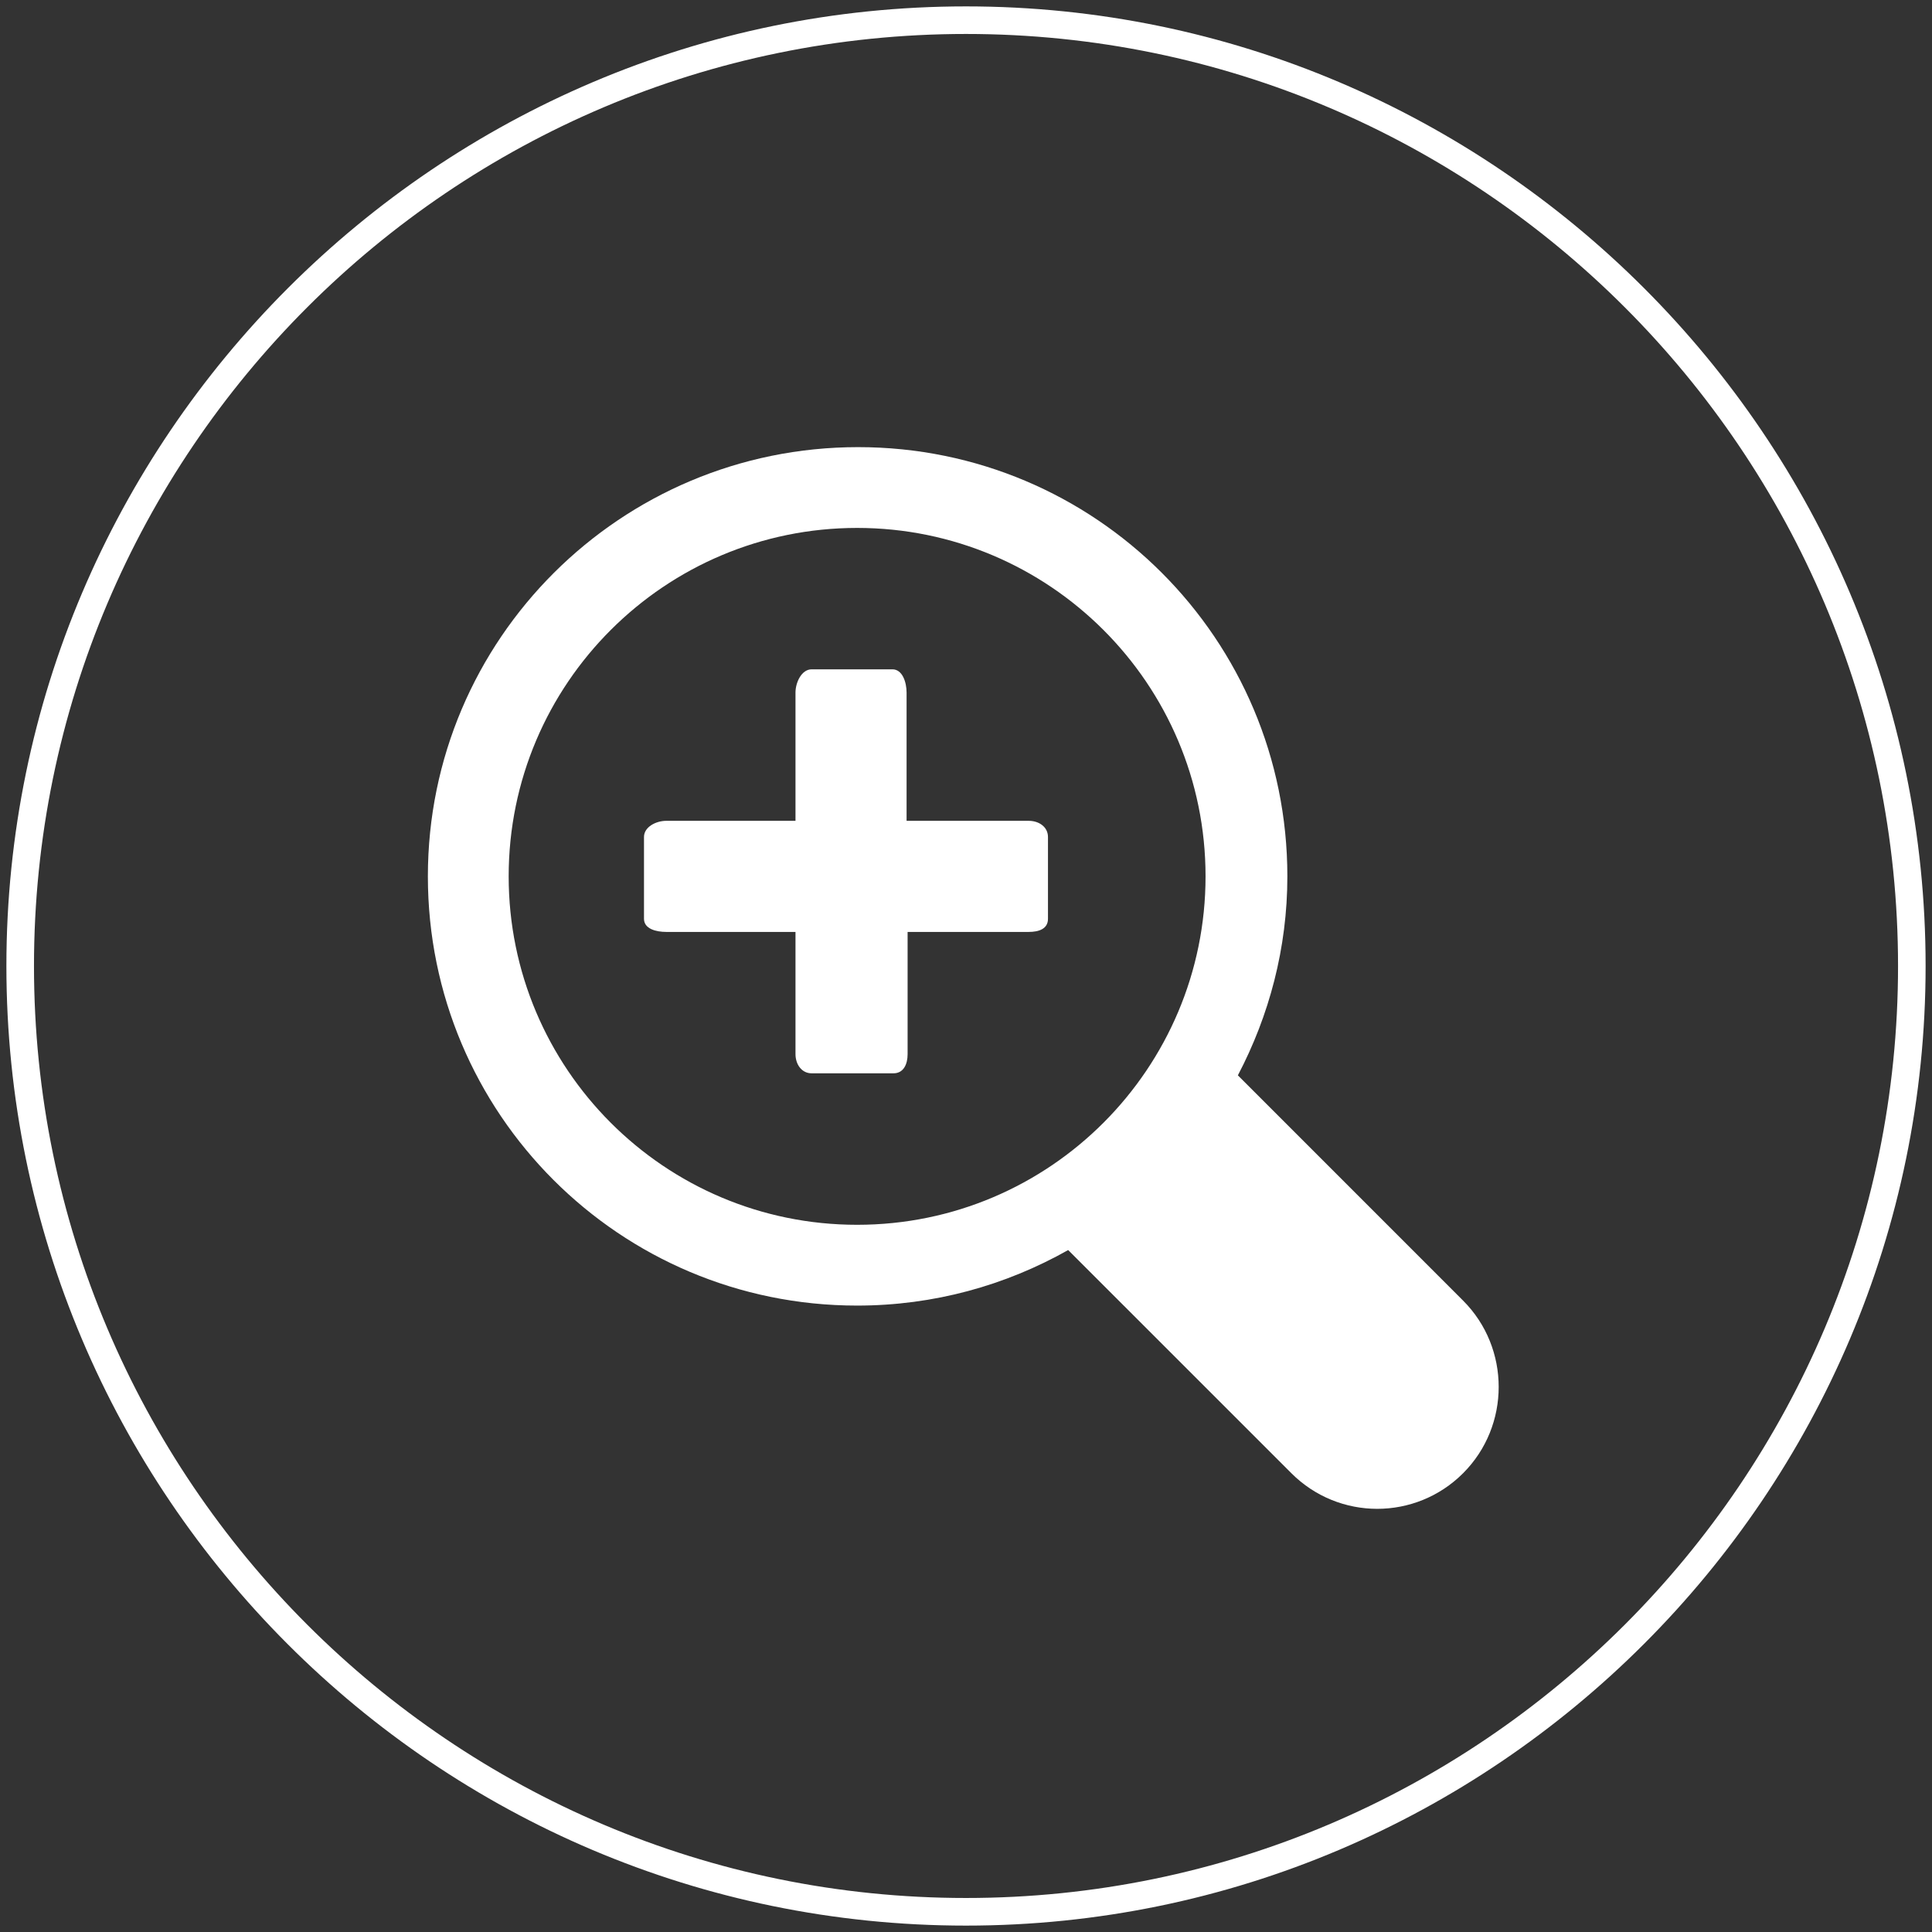
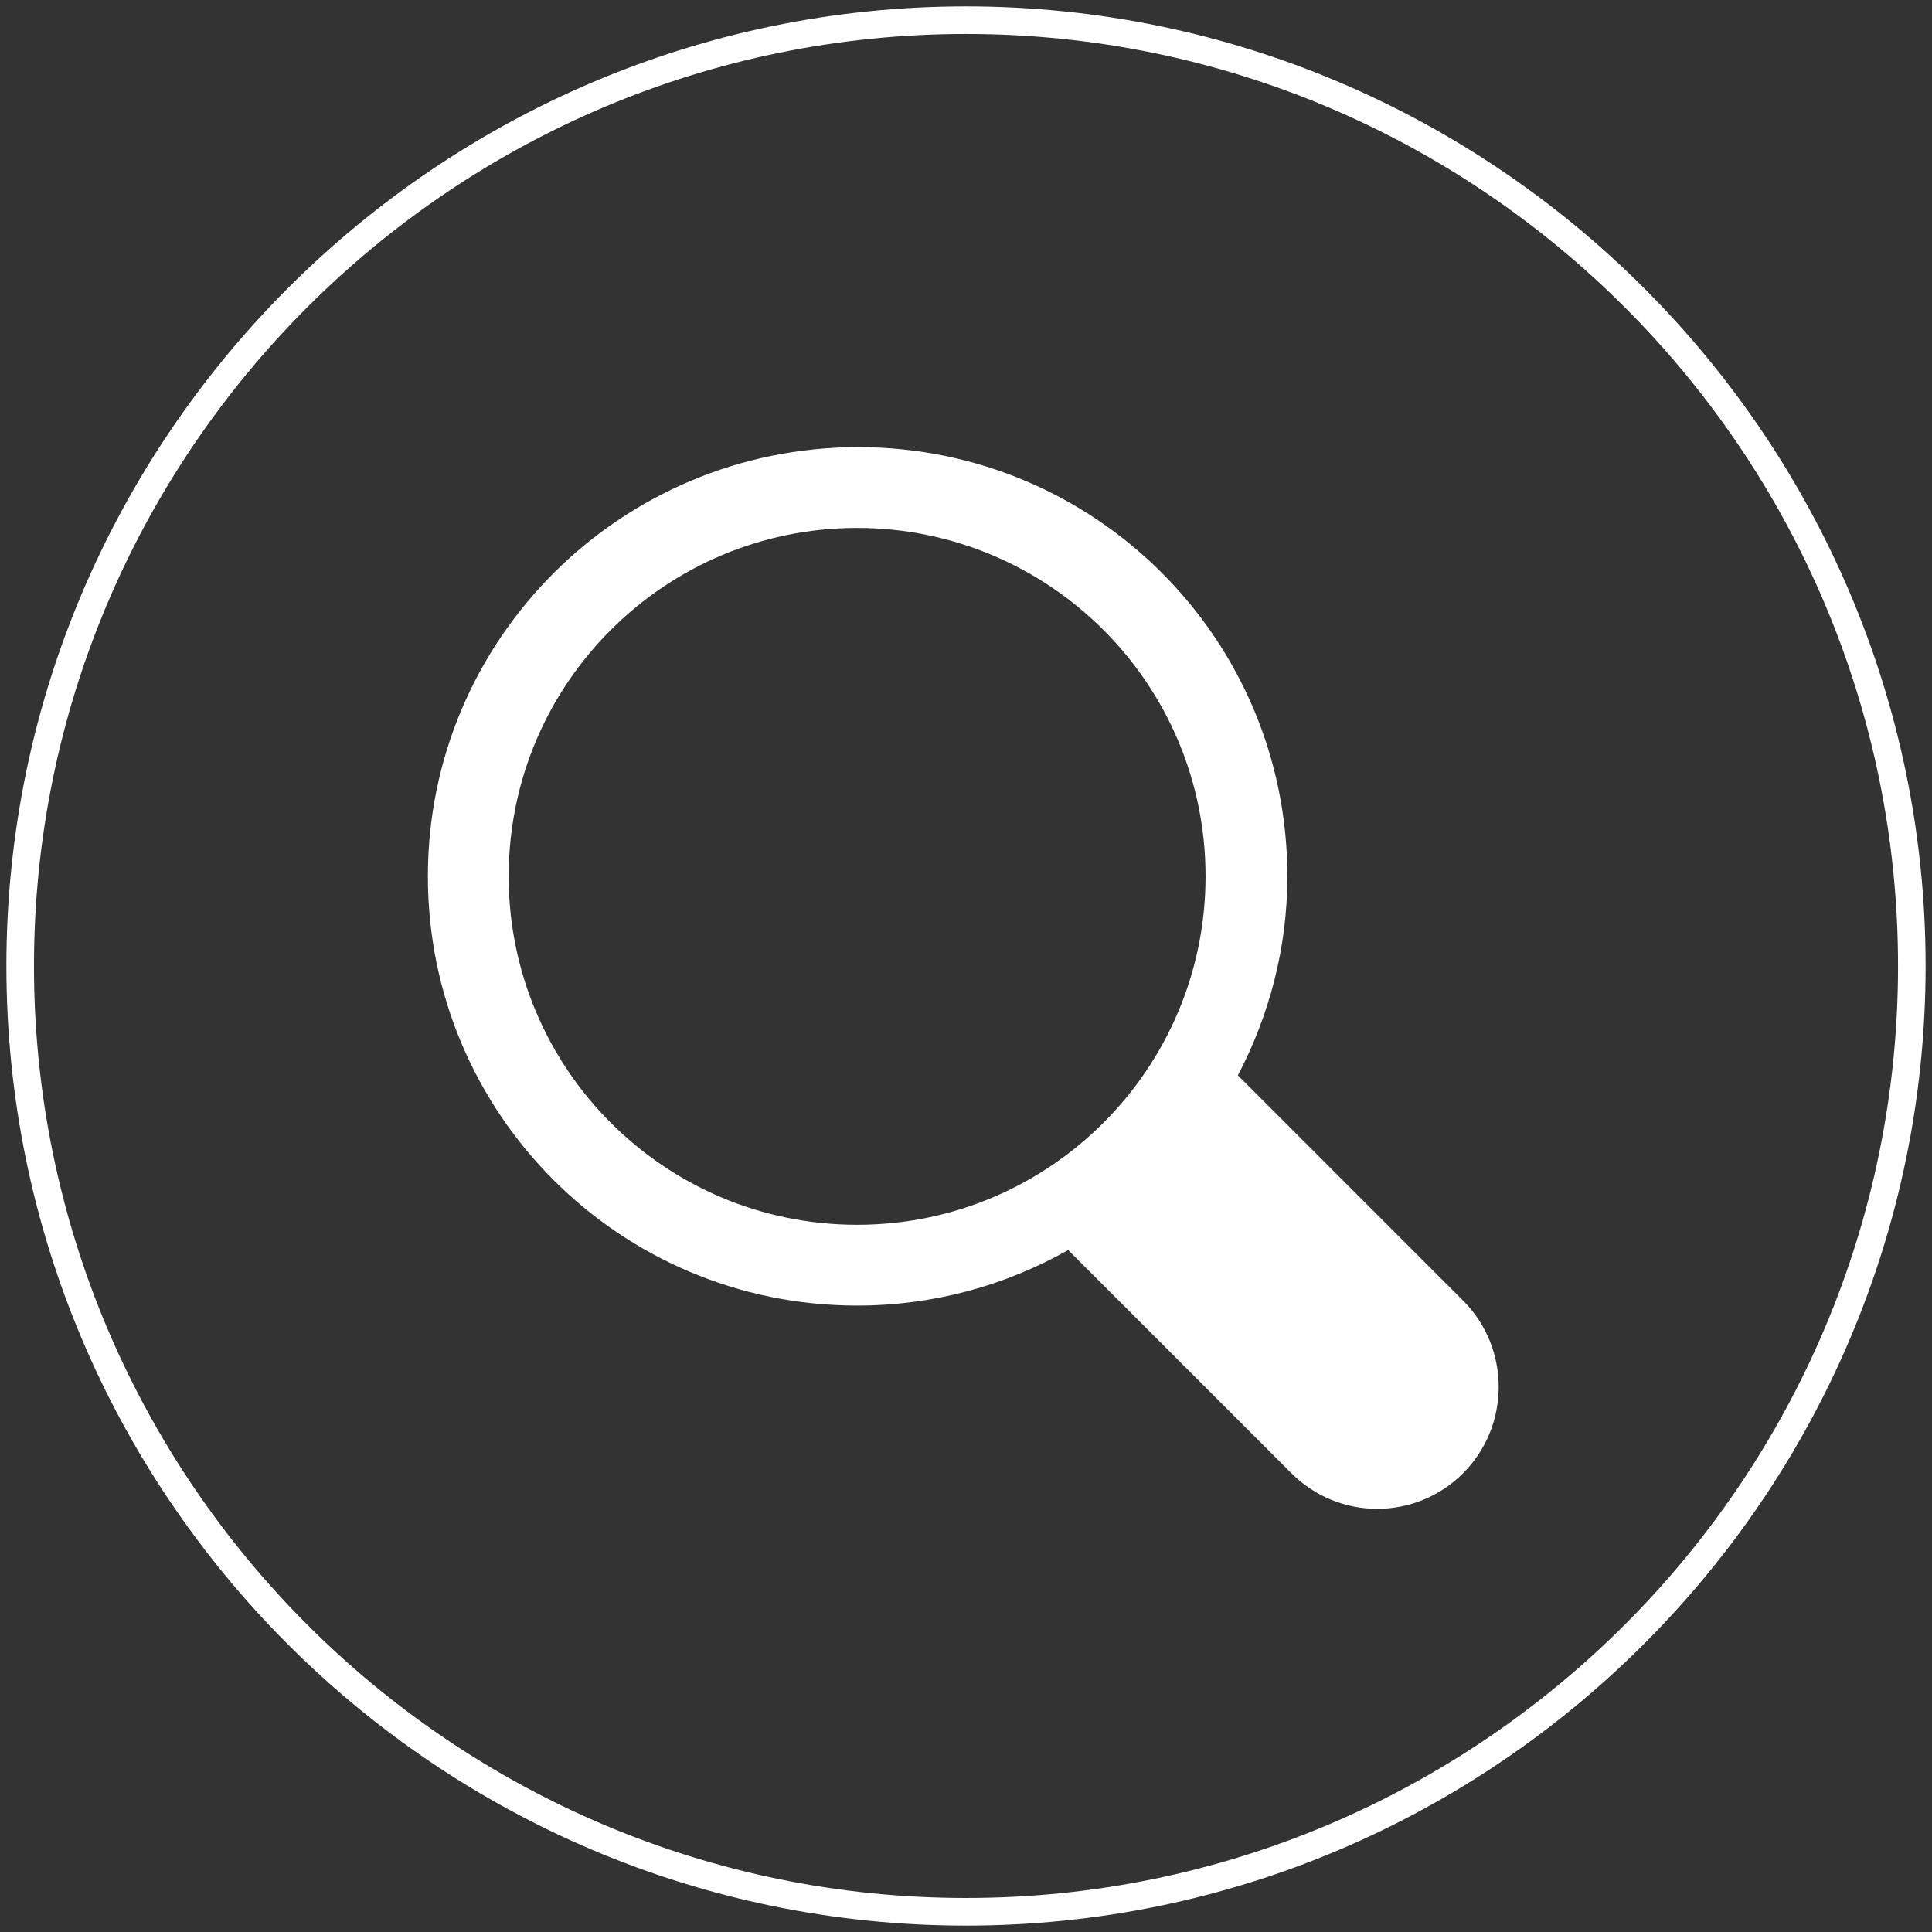
<svg xmlns="http://www.w3.org/2000/svg" version="1.0" id="Livello_1" x="0px" y="0px" width="300px" height="300px" viewBox="0 0 300 300" enable-background="new 0 0 300 300" xml:space="preserve">
  <rect x="0" y="0" width="300" height="300" fill="#333333" stroke="none" />
  <g>
    <path fill="#FFFFFF" d="M150,0.993C67.945,0.993,0.993,67.945,0.993,150c0,82.055,66.727,149.007,149.007,149.007   c82.055,0,149.007-66.952,149.007-149.007C299.007,67.945,232.055,0.993,150,0.993z M150,294.719   C70.202,294.719,5.277,229.801,5.277,150C5.277,70.198,70.202,5.274,150,5.274c79.801,0,144.727,64.924,144.727,144.726   C294.727,229.801,229.801,294.719,150,294.719z" />
    <path fill="#FFFFFF" d="M192.216,166.977c4.859-9.256,7.685-19.76,7.685-30.896c0-36.854-29.797-66.651-66.652-66.651   c-36.853,0-66.809,29.798-66.809,66.651c0,36.853,29.798,66.649,66.654,66.649c11.917,0,23.054-3.138,32.772-8.623l34.662,34.658   c7.369,7.367,19.287,7.367,26.656,0c7.375-7.369,7.375-19.445,0-26.813L192.216,166.977z M133.092,190.186   c-29.956,0.002-54.106-24.304-54.106-54.104c0-29.954,24.308-54.106,54.106-54.106c29.795,0,54.105,24.152,54.105,54.106   C187.197,165.882,163.045,190.186,133.092,190.186z" />
-     <path fill="#FFFFFF" d="M159.75,127.458h-18.976v-19.917c0-1.567-0.627-3.608-2.195-3.608h-12.546   c-1.568,0-2.509,2.041-2.509,3.608v19.917h-20.075c-1.568,0-3.45,0.938-3.45,2.509v12.704c0,1.567,1.882,2.037,3.45,2.037h20.075   v18.976c0,1.565,0.941,2.979,2.509,2.979h12.704c1.568,0,2.196-1.412,2.196-2.979v-18.976h18.817c1.57,0,2.979-0.47,2.979-2.037   v-12.704C162.729,128.396,161.32,127.458,159.75,127.458z" />
  </g>
</svg>